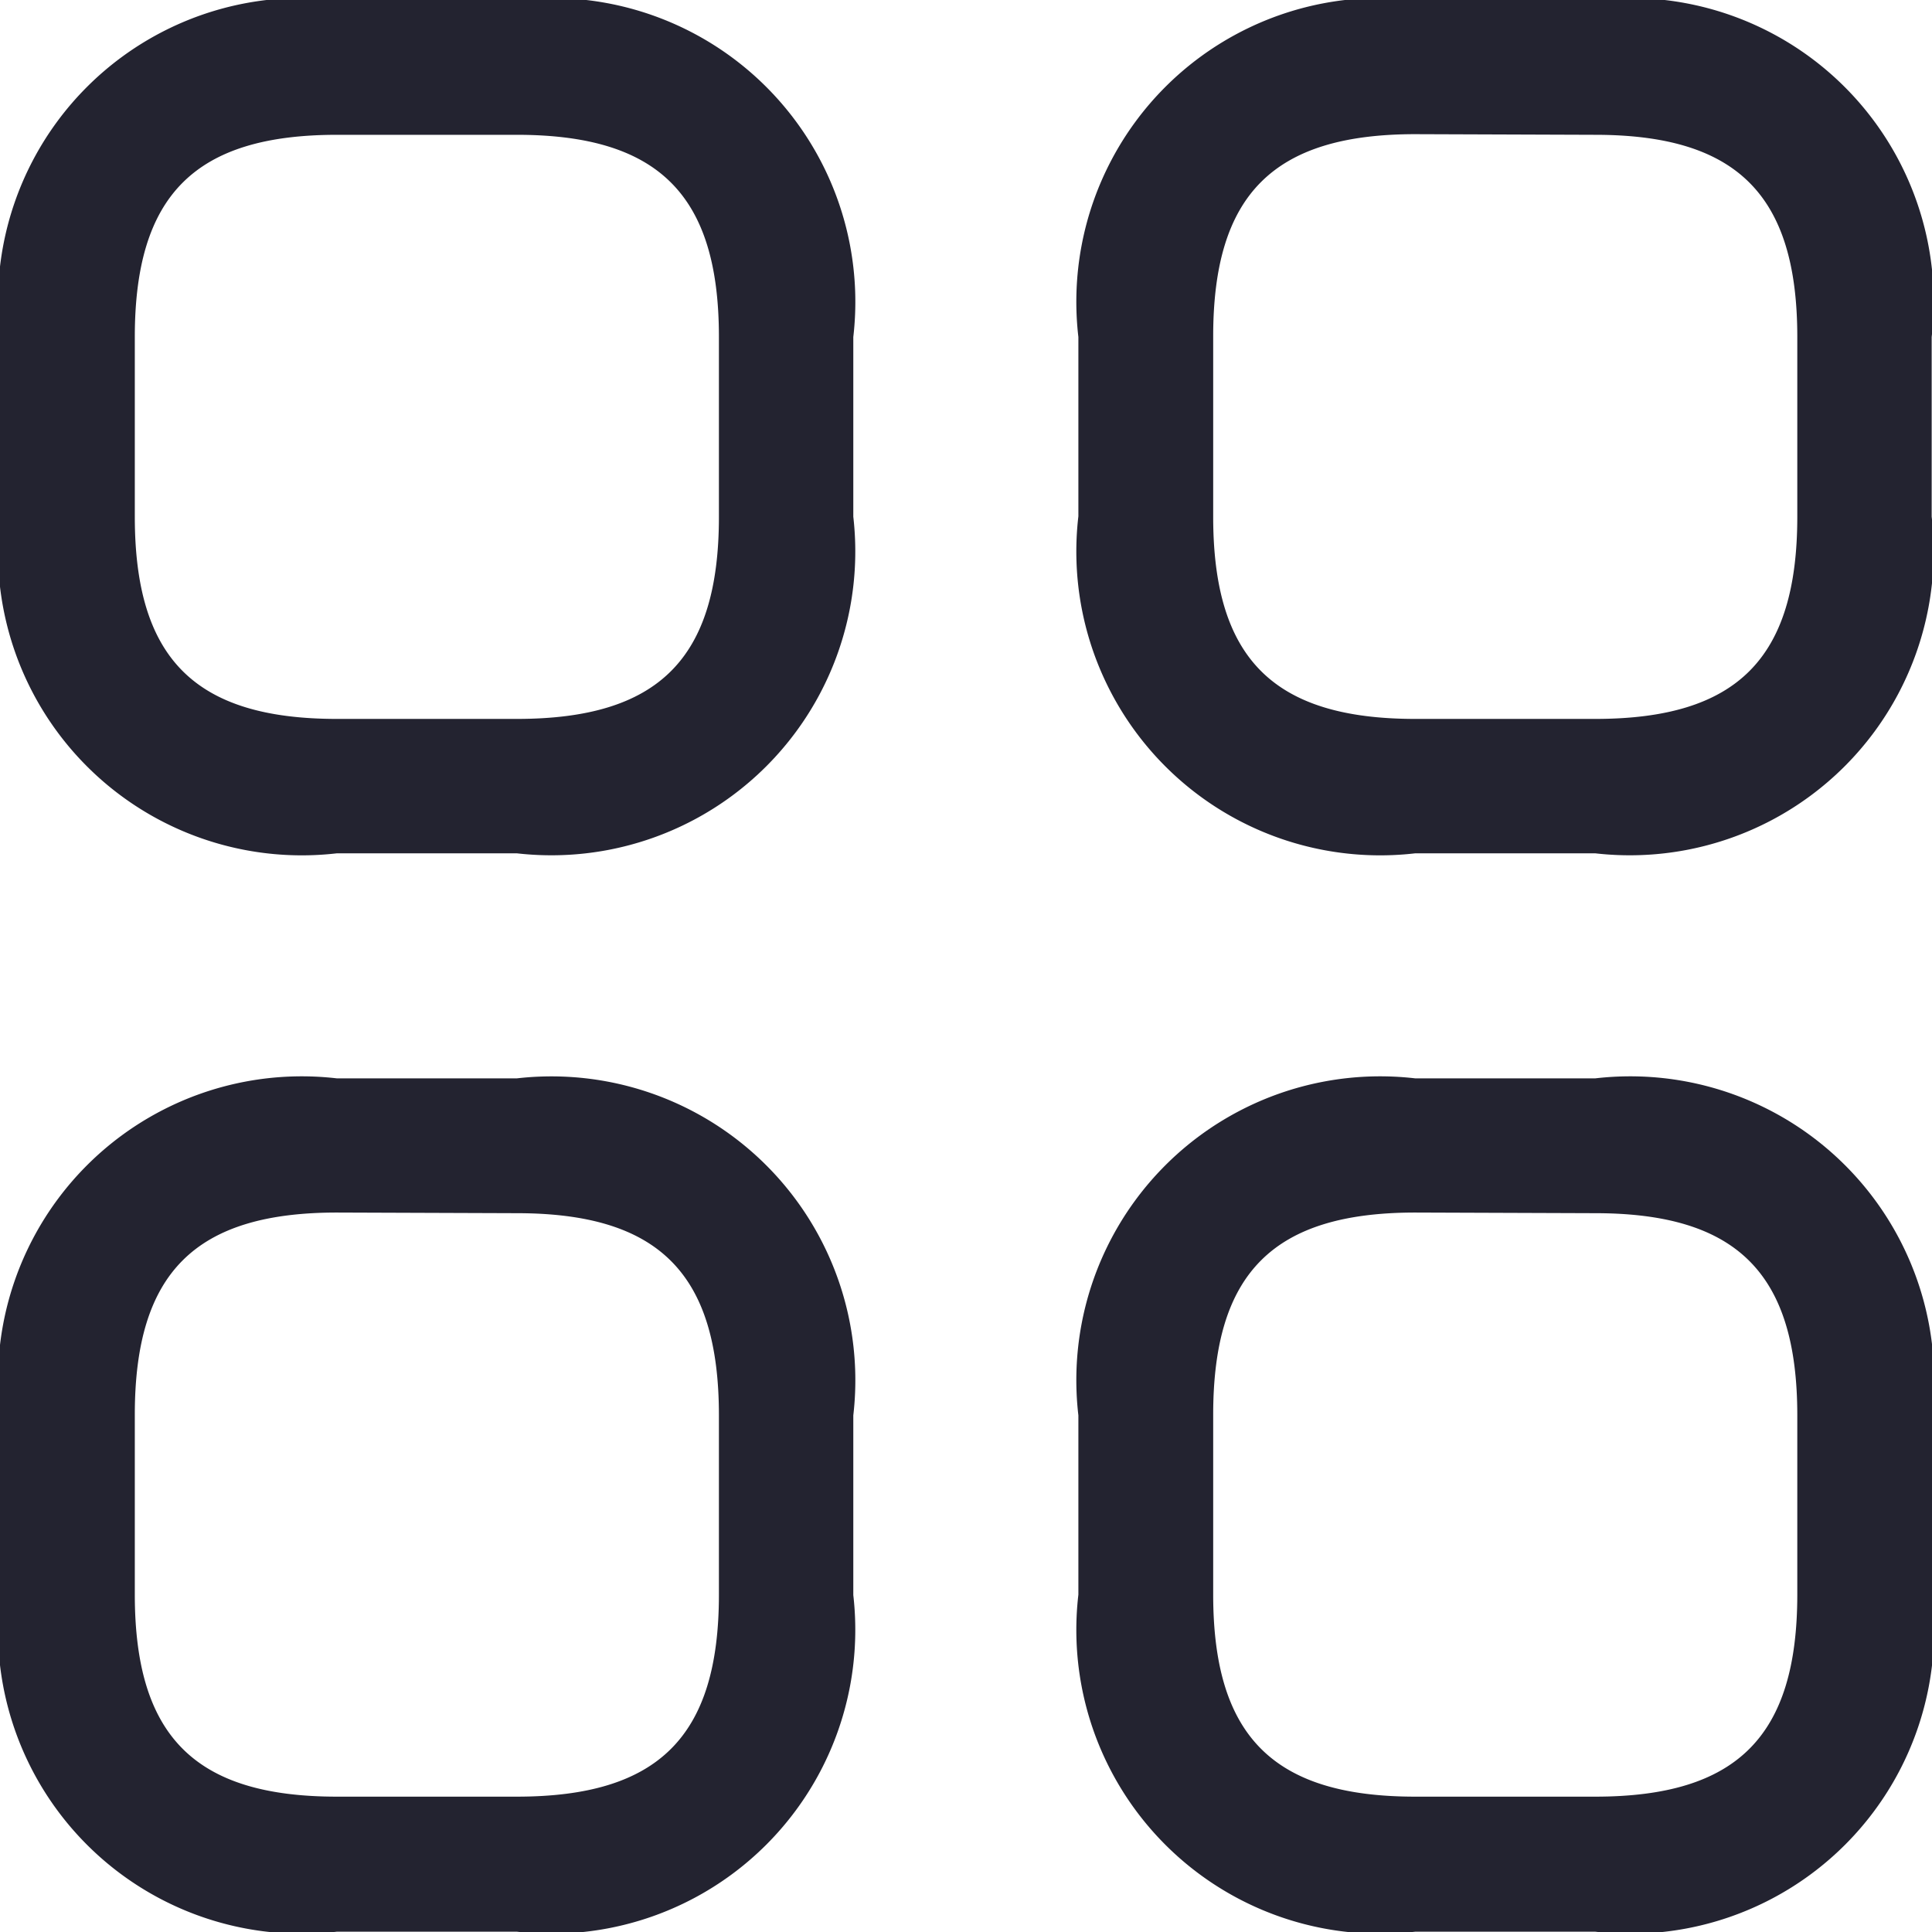
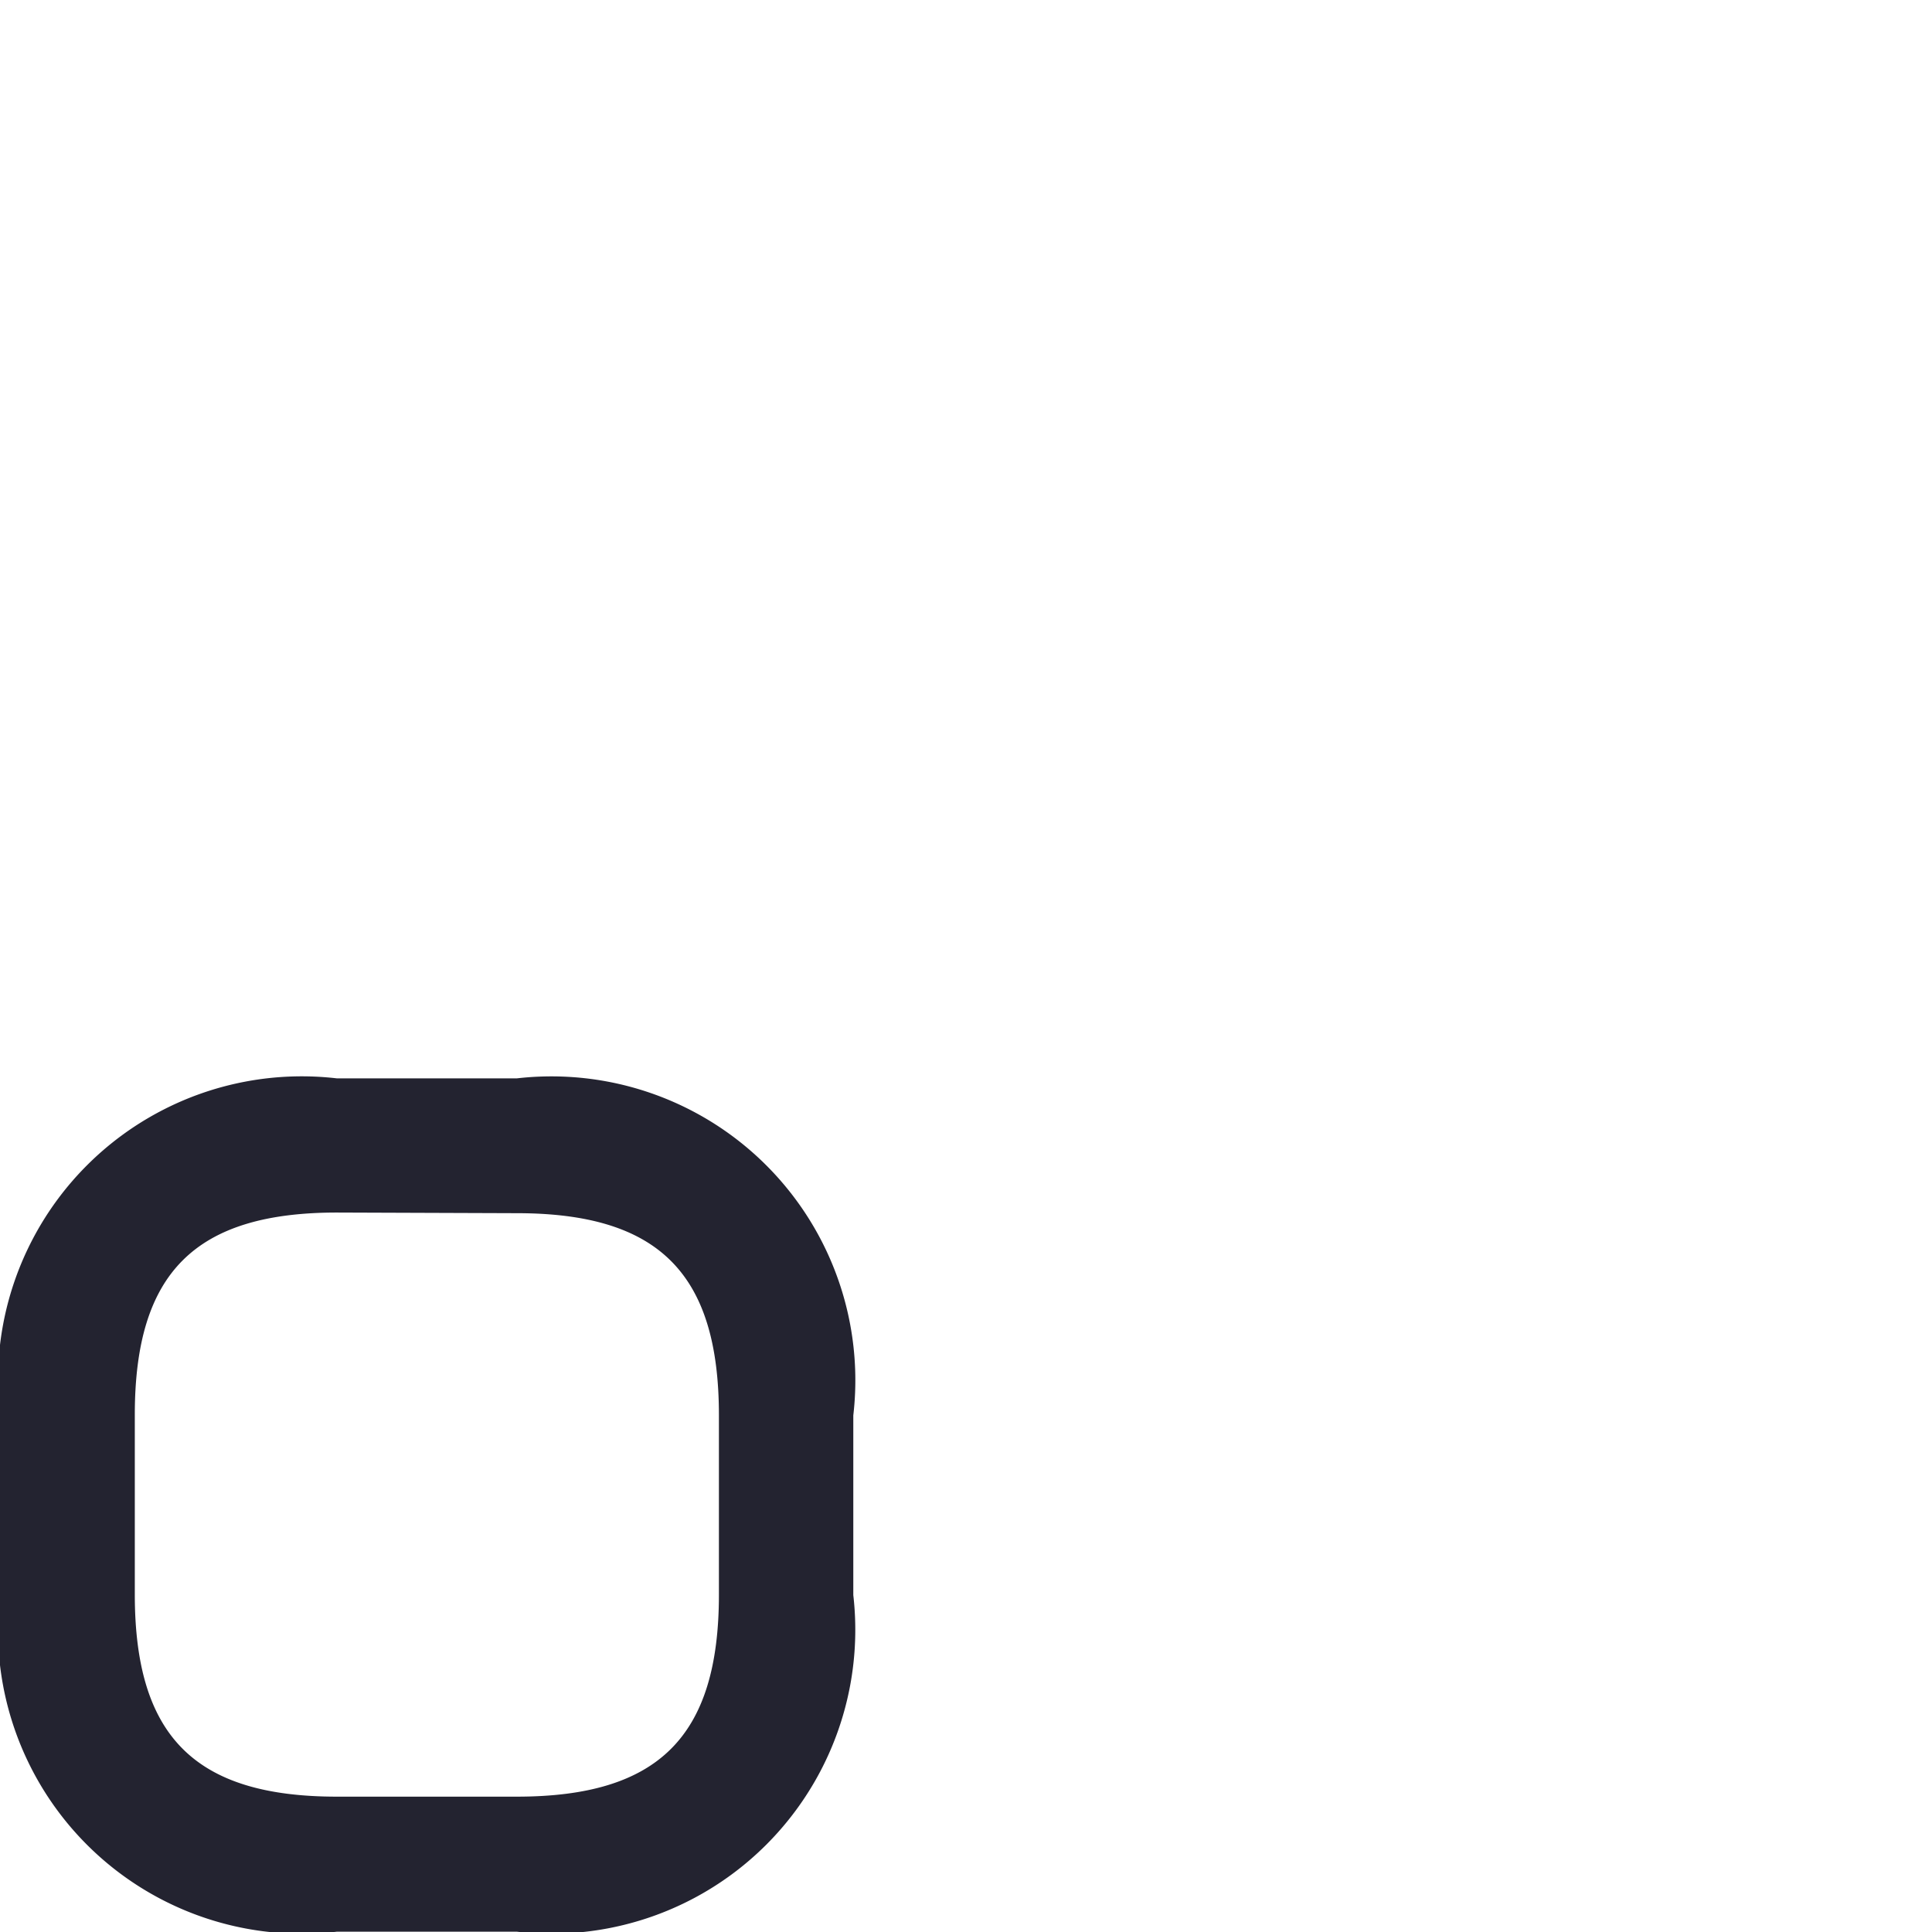
<svg xmlns="http://www.w3.org/2000/svg" width="18" height="18" viewBox="0 0 18 18">
  <g id="Show_all" data-name="Show all" transform="translate(-1.25 -1.25)">
-     <path id="Path_18695" data-name="Path 18695" d="M6.064,9.2H4.39a2.831,2.831,0,0,1-3.14-3.14V4.39A2.831,2.831,0,0,1,4.39,1.25H6.064A2.831,2.831,0,0,1,9.2,4.39V6.064A2.831,2.831,0,0,1,6.064,9.2ZM4.39,2.506c-1.323,0-1.884.561-1.884,1.884V6.064c0,1.323.561,1.884,1.884,1.884H6.064c1.323,0,1.884-.561,1.884-1.884V4.39c0-1.323-.561-1.884-1.884-1.884Z" fill="#232330" />
-     <path id="Path_18696" data-name="Path 18696" d="M18.064,9.2H16.39a2.831,2.831,0,0,1-3.14-3.14V4.39a2.831,2.831,0,0,1,3.14-3.14h1.674A2.831,2.831,0,0,1,21.2,4.39V6.064A2.831,2.831,0,0,1,18.064,9.2Zm-1.674-6.7c-1.323,0-1.884.561-1.884,1.884V6.064c0,1.323.561,1.884,1.884,1.884h1.674c1.323,0,1.884-.561,1.884-1.884V4.39c0-1.323-.561-1.884-1.884-1.884Z" transform="translate(-1.953)" fill="#232330" />
-     <path id="Path_18697" data-name="Path 18697" d="M18.064,21.2H16.39a2.831,2.831,0,0,1-3.14-3.14V16.39a2.831,2.831,0,0,1,3.14-3.14h1.674a2.831,2.831,0,0,1,3.14,3.14v1.674A2.831,2.831,0,0,1,18.064,21.2Zm-1.674-6.7c-1.323,0-1.884.561-1.884,1.884v1.674c0,1.323.561,1.884,1.884,1.884h1.674c1.323,0,1.884-.561,1.884-1.884V16.39c0-1.323-.561-1.884-1.884-1.884Z" transform="translate(-1.953 -1.953)" fill="#232330" />
    <path id="Path_18698" data-name="Path 18698" d="M6.064,21.2H4.39a2.831,2.831,0,0,1-3.14-3.14V16.39a2.831,2.831,0,0,1,3.14-3.14H6.064A2.831,2.831,0,0,1,9.2,16.39v1.674A2.831,2.831,0,0,1,6.064,21.2Zm-1.674-6.7c-1.323,0-1.884.561-1.884,1.884v1.674c0,1.323.561,1.884,1.884,1.884H6.064c1.323,0,1.884-.561,1.884-1.884V16.39c0-1.323-.561-1.884-1.884-1.884Z" transform="translate(0 -1.953)" fill="#232330" />
  </g>
</svg>